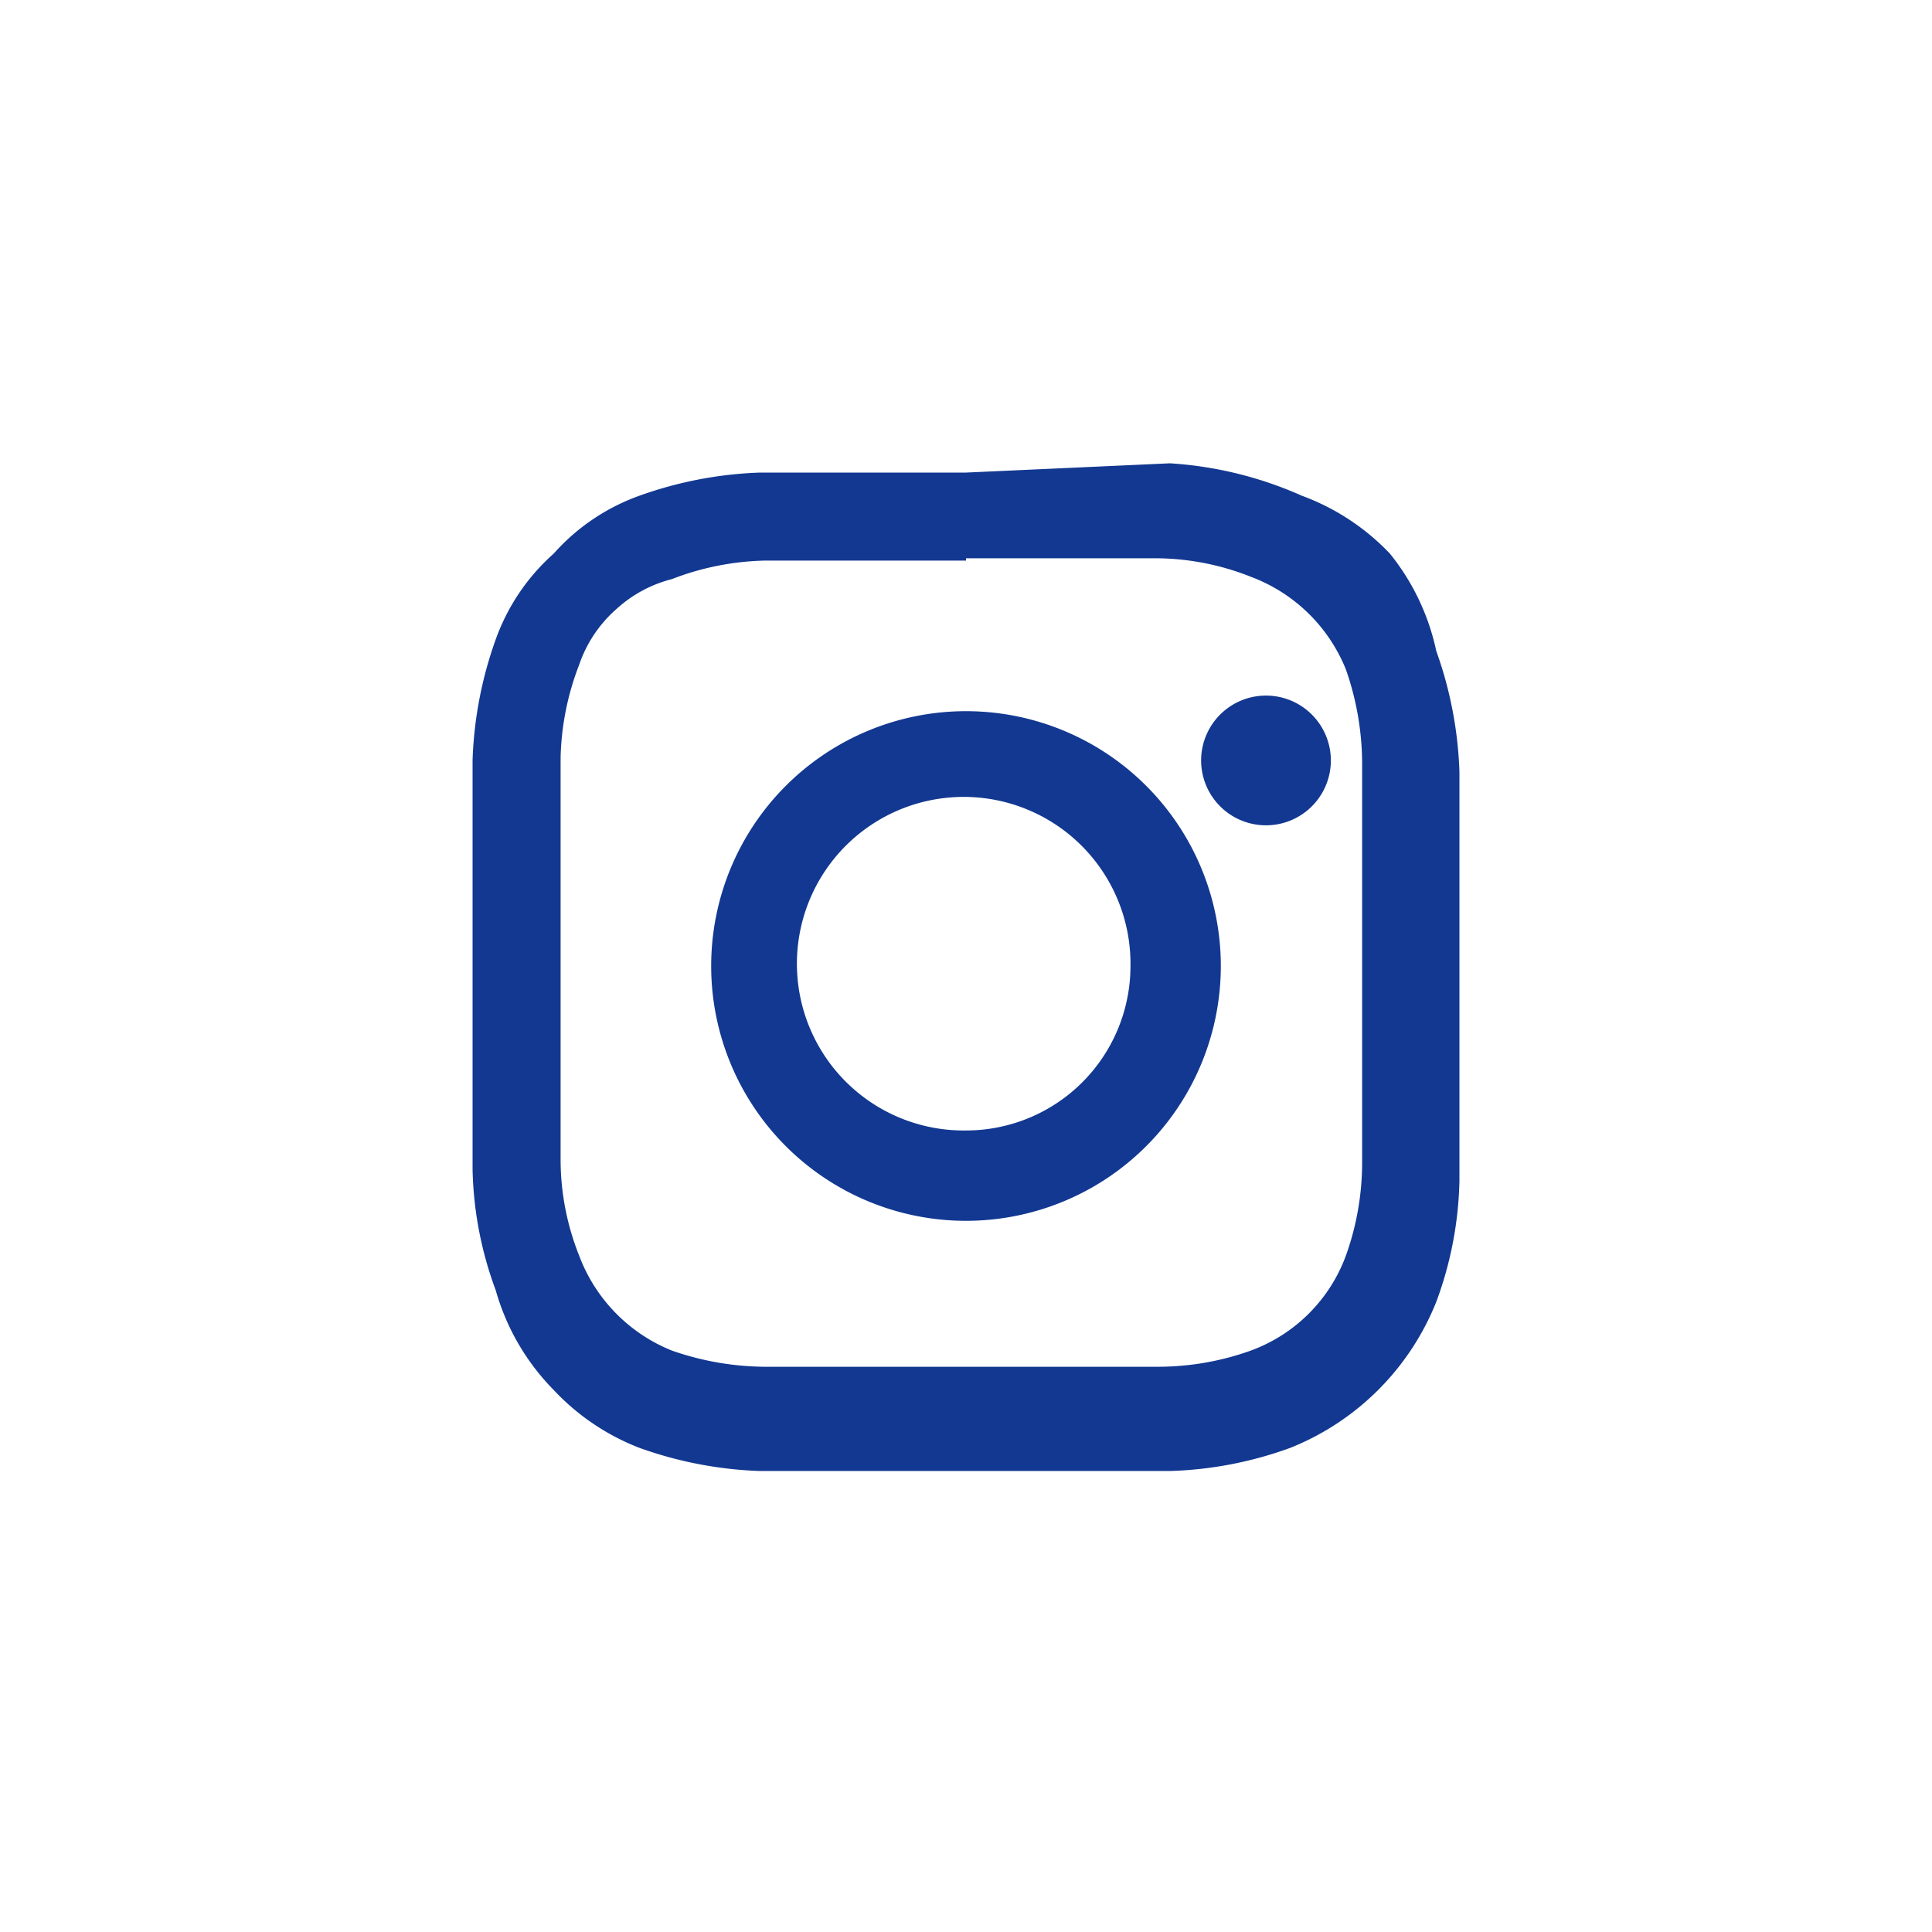
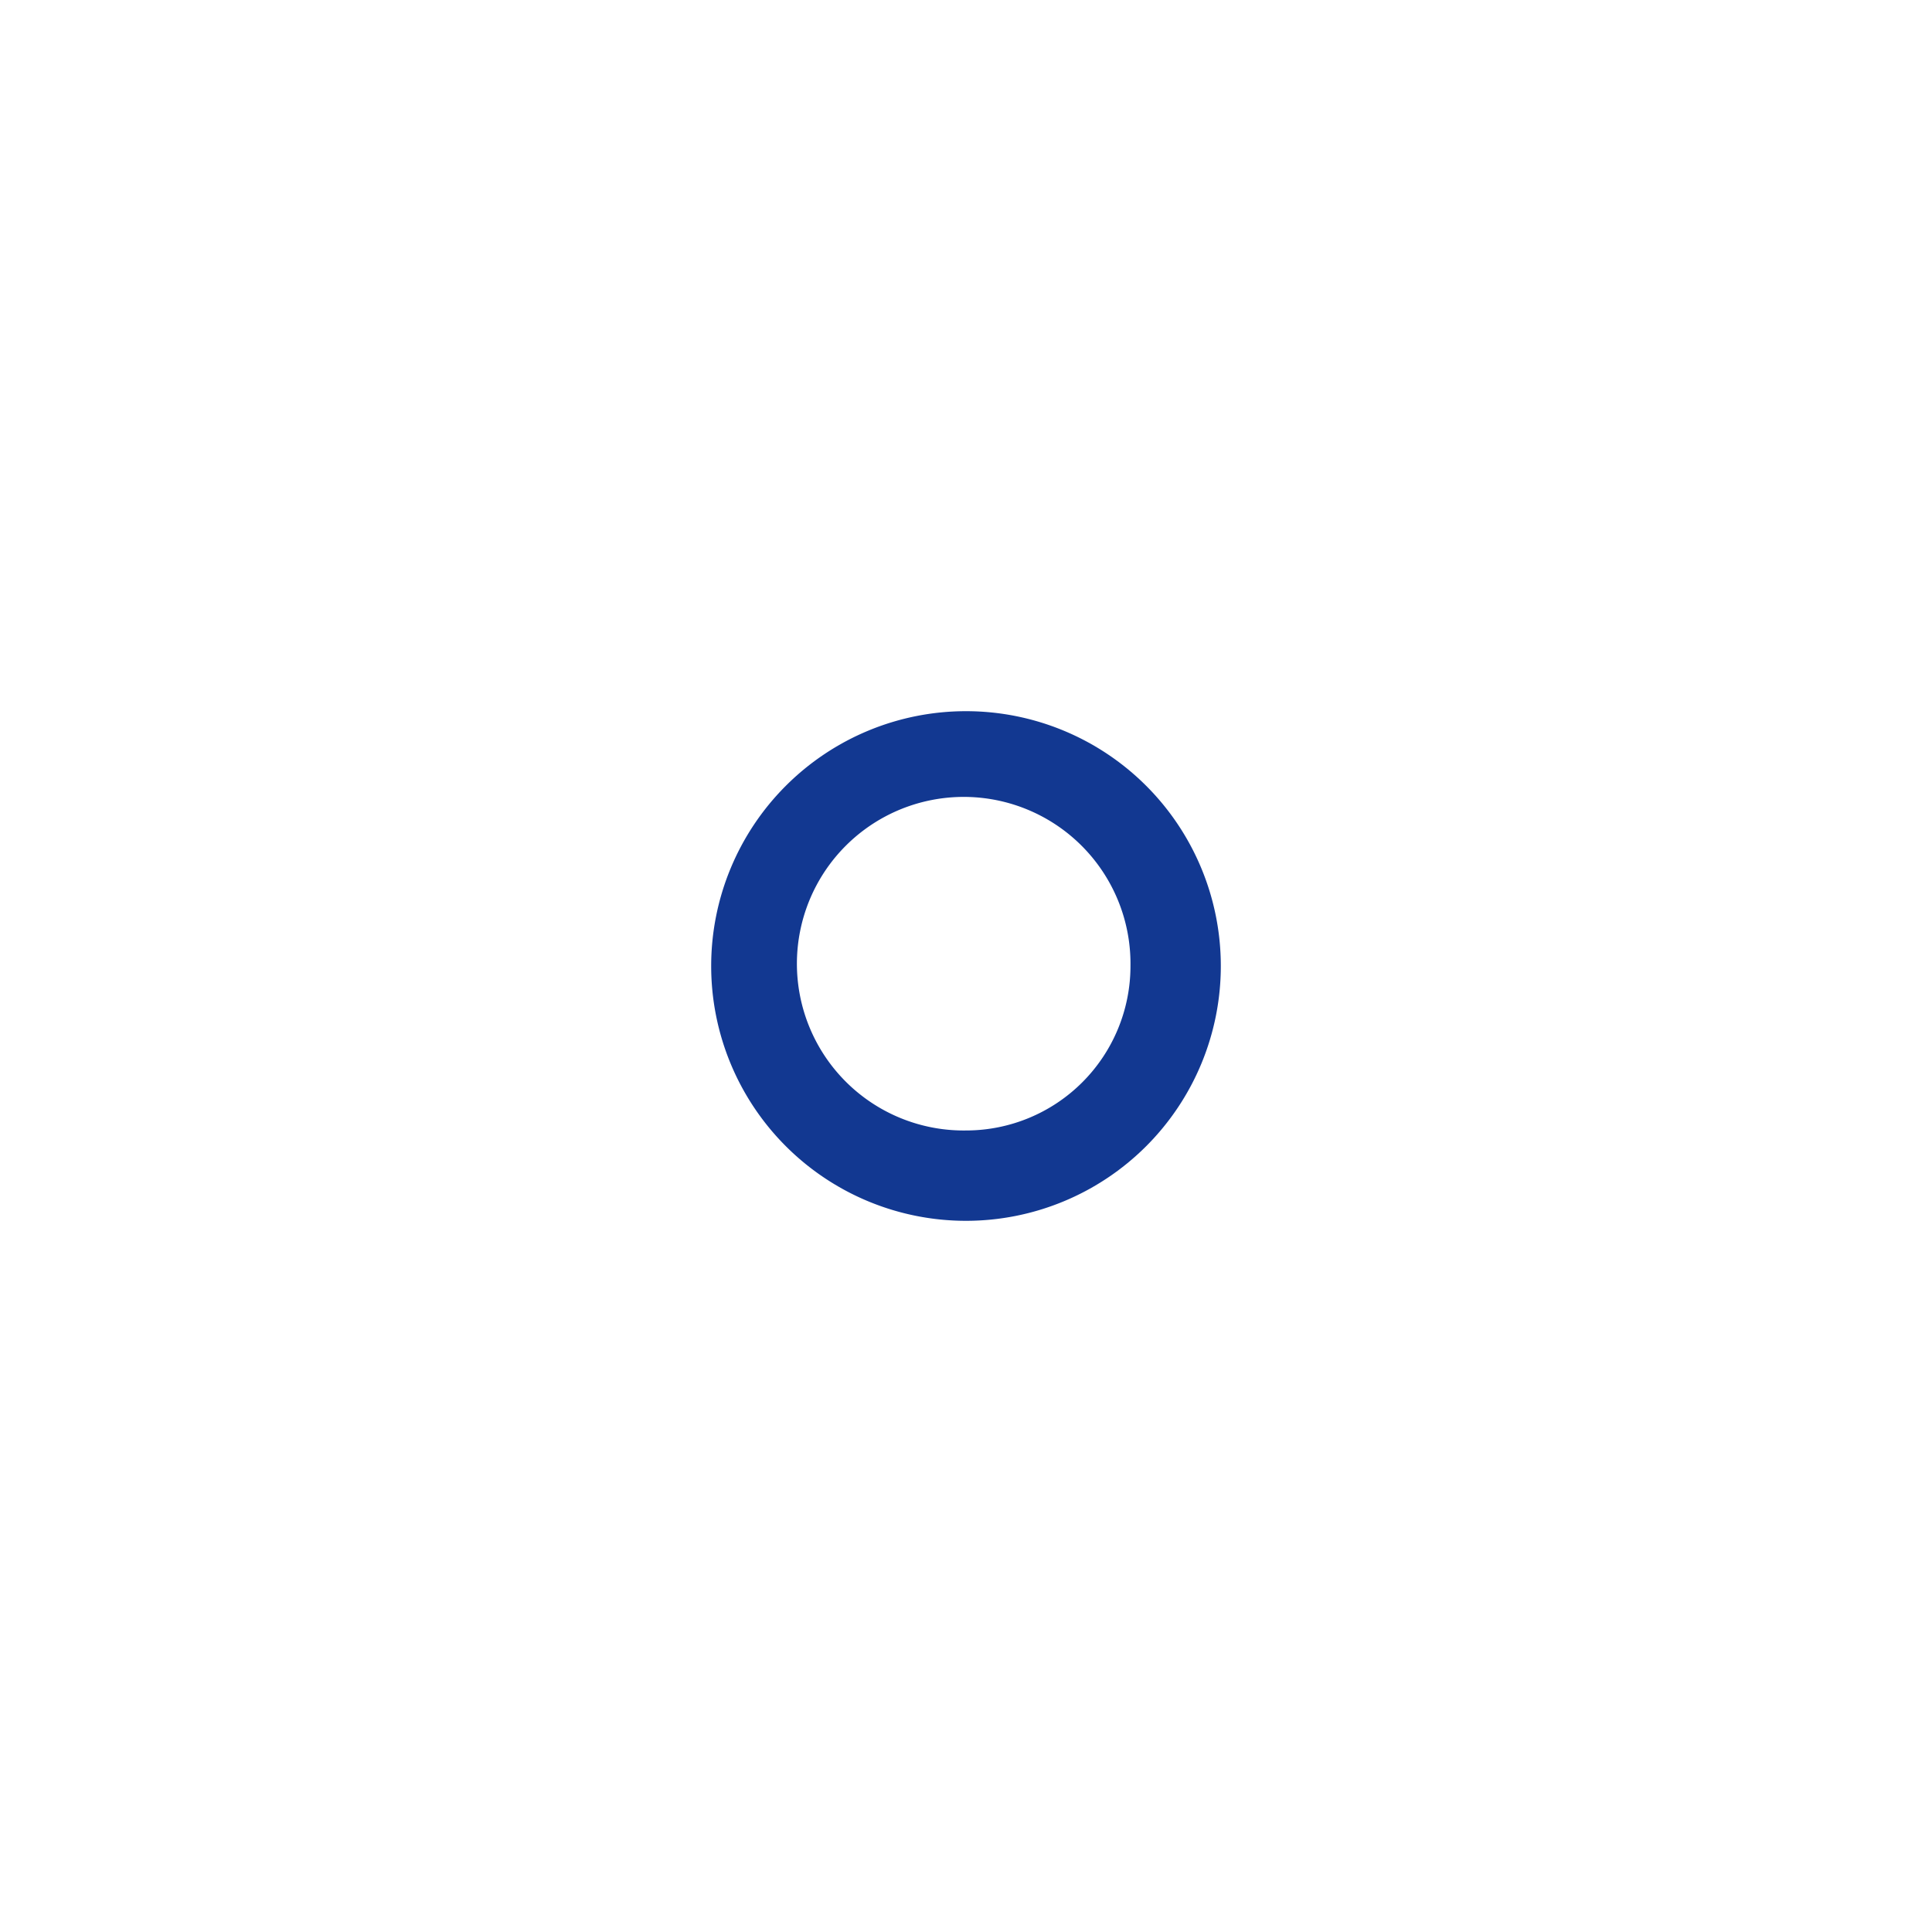
<svg xmlns="http://www.w3.org/2000/svg" viewBox="0 0 8.34 8.34">
  <defs>
    <style>.cls-1{fill:#fff;}.cls-2{fill:#123891;}</style>
  </defs>
  <g id="Capa_2" data-name="Capa 2">
    <g id="Capa_1-2" data-name="Capa 1">
      <rect class="cls-1" width="8.34" height="8.34" />
-       <path class="cls-2" d="M4.17,2.41H5a1.12,1.12,0,0,1,.4.08.71.71,0,0,1,.41.4,1.24,1.24,0,0,1,.07.4c0,.23,0,.3,0,.87s0,.64,0,.86a1.19,1.19,0,0,1-.07.4.69.69,0,0,1-.41.41,1.19,1.19,0,0,1-.4.07H3.3a1.24,1.24,0,0,1-.4-.07.71.71,0,0,1-.4-.41A1.12,1.12,0,0,1,2.42,5c0-.22,0-.29,0-.86s0-.64,0-.87a1.18,1.18,0,0,1,.08-.4.56.56,0,0,1,.16-.24A.56.56,0,0,1,2.9,2.5a1.18,1.18,0,0,1,.4-.08h.87m0-.38H3.28a1.71,1.71,0,0,0-.52.1.9.9,0,0,0-.37.25.9.9,0,0,0-.25.37,1.71,1.71,0,0,0-.1.52c0,.23,0,.31,0,.89s0,.65,0,.88a1.59,1.59,0,0,0,.1.52A1,1,0,0,0,2.39,6a1,1,0,0,0,.37.25,1.71,1.71,0,0,0,.52.1H5.05a1.65,1.65,0,0,0,.52-.1,1.13,1.13,0,0,0,.63-.63,1.59,1.59,0,0,0,.1-.52c0-.23,0-.3,0-.88s0-.66,0-.89a1.71,1.71,0,0,0-.1-.52A1,1,0,0,0,6,2.39a1,1,0,0,0-.38-.25A1.65,1.65,0,0,0,5.05,2Z" />
      <path class="cls-2" d="M4.17,3.07a1.1,1.1,0,1,0,1.1,1.1,1.1,1.1,0,0,0-1.1-1.1m0,1.81a.72.72,0,1,1,.71-.71A.71.71,0,0,1,4.17,4.88Z" />
-       <path class="cls-2" d="M5.74,3.23a.28.28,0,1,1-.55,0,.28.28,0,0,1,.55,0" />
    </g>
  </g>
</svg>